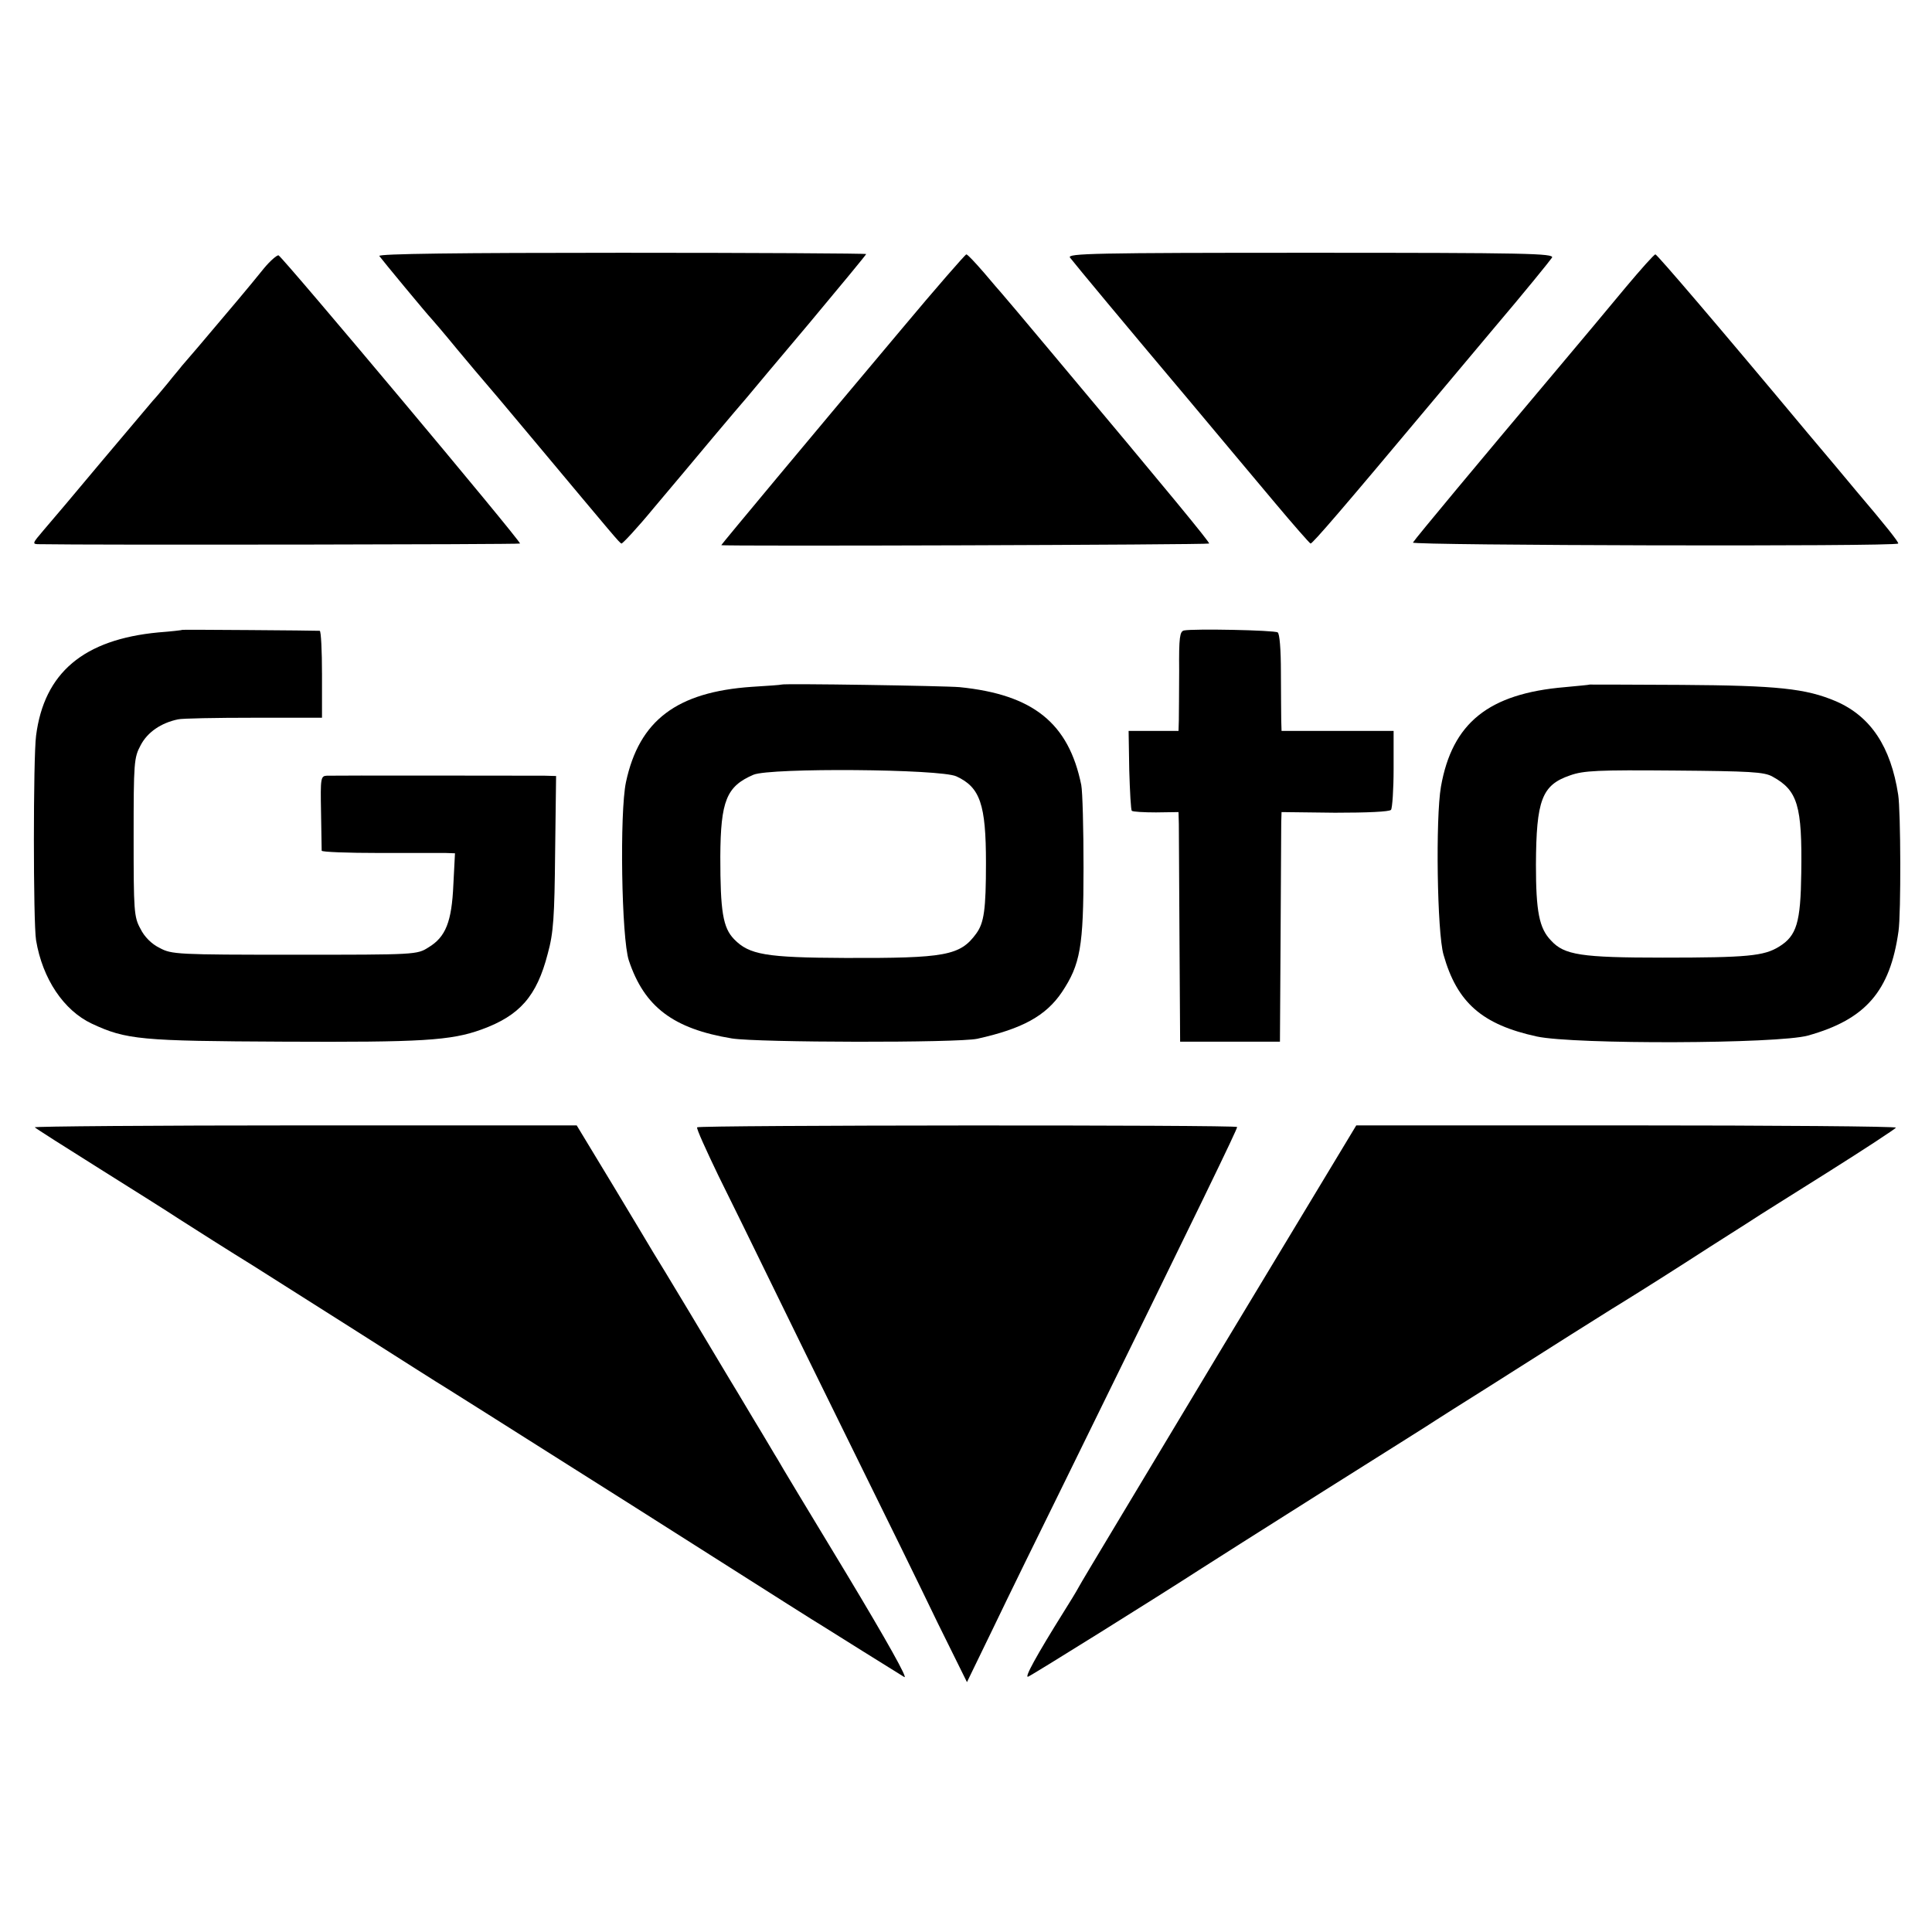
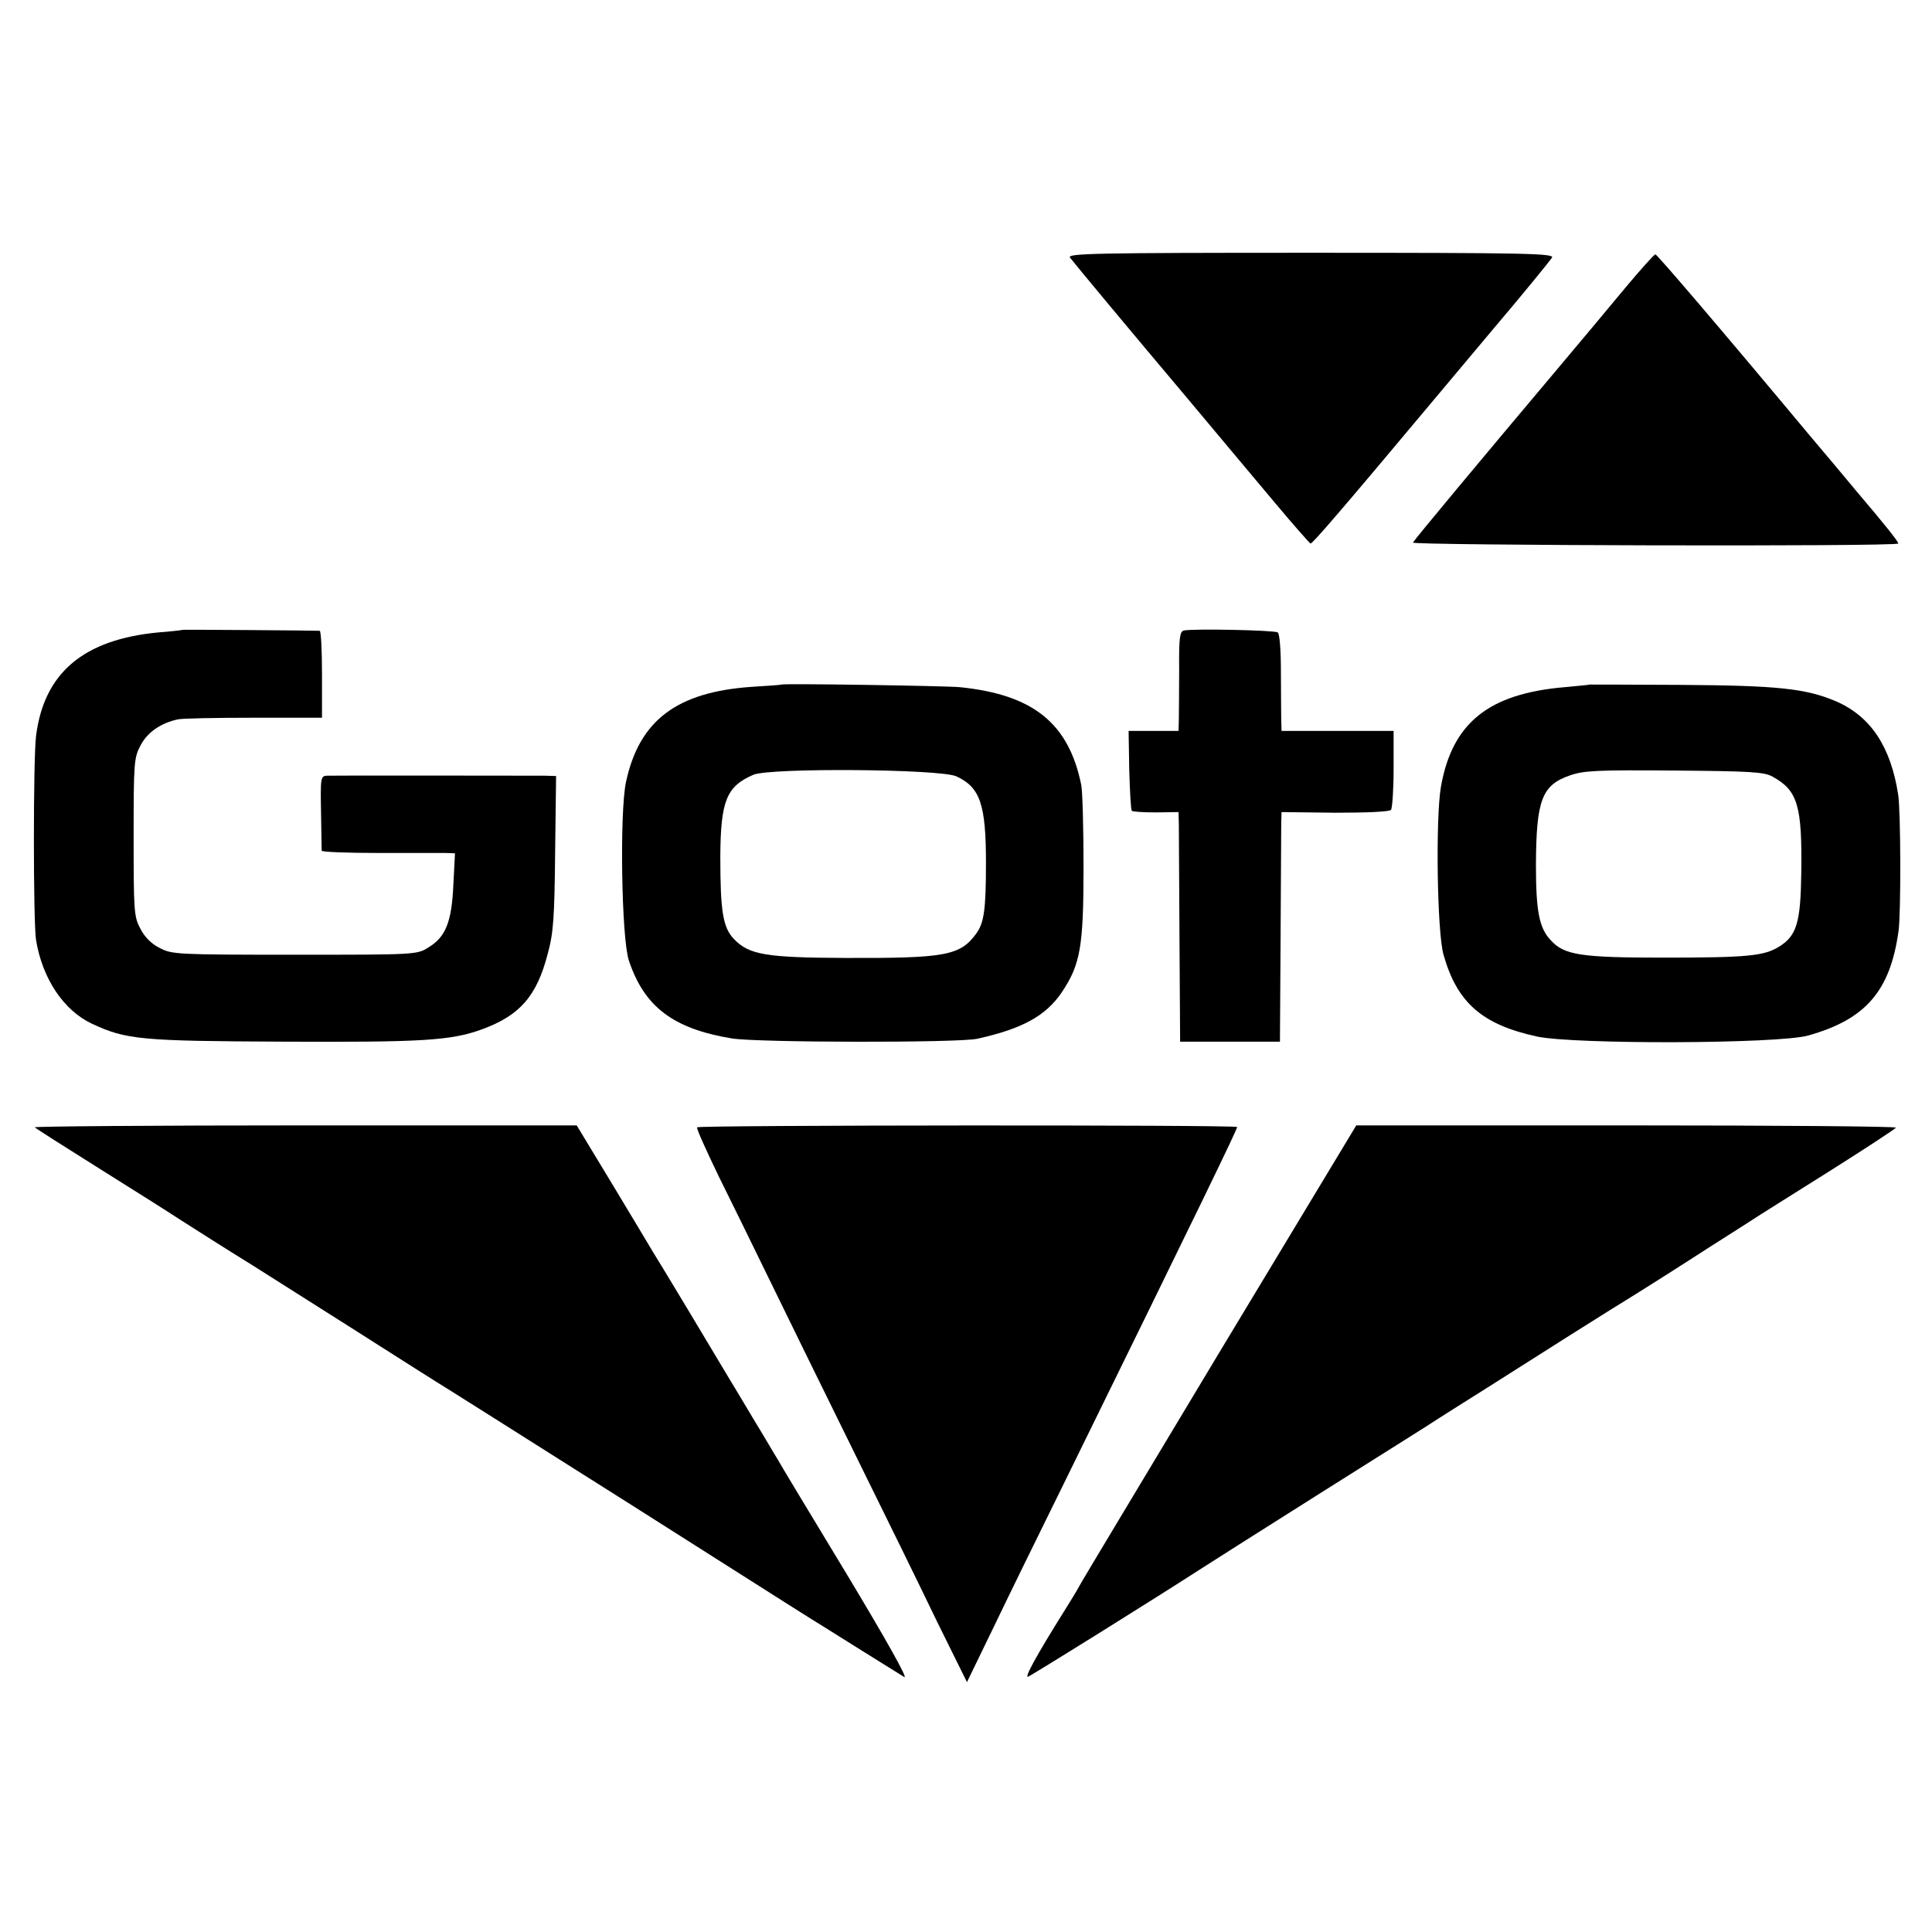
<svg xmlns="http://www.w3.org/2000/svg" version="1.0" width="600pt" height="600pt" viewBox="0 0 600 600" preserveAspectRatio="xMidYMid meet">
  <g transform="translate(0,600) scale(0.1,-0.1)" fill="#000000" stroke="none">
-     <path d="M1178 5205 c6 -9 150 -183 162 -195 3 -3 39 -45 80 -95 41 -49 77 -92 80 -95 3 -3 75 -88 160 -190 251 -300 263 -315 270 -318 3 -1 49 48 100 110 52 62 135 160 183 218 49 58 96 114 106 125 9 11 96 115 194 231 97 116 177 213 177 215 0 2 -342 4 -759 4 -506 0 -757 -3 -753 -10z" />
    <path d="M3323 5200 c16 -21 174 -211 367 -440 91 -109 212 -253 269 -321 57 -68 107 -125 111 -127 5 -2 103 112 370 431 14 17 103 123 198 236 96 113 177 213 182 221 7 13 -79 15 -750 15 -673 0 -757 -2 -747 -15z" />
-     <path d="M820 5167 c-19 -24 -55 -67 -80 -97 -111 -132 -166 -196 -175 -206 -5 -7 -26 -31 -44 -54 -19 -23 -40 -48 -46 -54 -5 -6 -76 -90 -157 -186 -80 -96 -163 -194 -183 -217 -35 -41 -36 -43 -13 -43 157 -3 1490 -1 1493 2 5 5 -737 890 -750 895 -5 1 -26 -17 -45 -40z" />
-     <path d="M2800 4978 c-281 -334 -560 -669 -560 -671 0 -4 1512 1 1515 5 3 3 -116 148 -490 594 -82 98 -152 181 -155 184 -3 3 -27 31 -54 63 -27 31 -51 57 -55 57 -3 0 -94 -104 -201 -232z" />
+     <path d="M820 5167 z" />
    <path d="M5049 5108 c-47 -57 -146 -175 -220 -263 -224 -266 -435 -519 -441 -530 -6 -9 1498 -13 1507 -3 3 3 -39 56 -130 163 -23 28 -91 109 -151 180 -282 338 -468 555 -473 555 -4 0 -45 -46 -92 -102z" />
    <path d="M567 4044 c-1 -1 -35 -5 -75 -8 -232 -22 -355 -125 -380 -321 -9 -69 -9 -580 0 -635 20 -120 86 -218 173 -259 107 -50 151 -54 597 -56 426 -2 518 3 614 38 118 43 171 103 205 235 18 65 21 114 23 315 l3 237 -36 1 c-58 0 -654 1 -676 0 -19 -1 -20 -7 -18 -113 1 -62 2 -116 2 -120 1 -4 81 -7 179 -7 97 0 190 0 206 0 l29 -1 -5 -97 c-5 -116 -24 -163 -77 -195 -36 -23 -39 -23 -416 -23 -365 0 -382 1 -419 21 -25 12 -48 35 -60 60 -20 36 -21 56 -21 284 0 233 1 247 22 286 21 40 63 69 116 80 12 3 118 5 235 5 l212 0 0 135 c0 73 -3 134 -7 135 -13 1 -425 4 -426 3z" />
    <path d="M3677 4042 c-13 -3 -16 -21 -15 -125 0 -67 -1 -137 -1 -154 l-1 -33 -77 0 -78 0 2 -122 c2 -66 5 -124 8 -126 3 -3 37 -5 75 -5 l70 1 1 -37 c0 -20 1 -180 2 -356 l2 -320 155 0 155 0 2 325 c1 179 2 339 2 356 l1 32 166 -2 c100 0 169 3 174 9 4 6 8 63 8 128 l0 117 -174 0 -174 0 -1 33 c0 17 -1 85 -1 149 0 72 -4 120 -10 124 -11 7 -261 12 -291 6z" />
    <path d="M2427 3874 c-1 -1 -42 -4 -92 -7 -233 -16 -350 -104 -391 -296 -20 -94 -14 -486 9 -554 48 -144 138 -212 320 -242 81 -13 702 -14 762 -1 140 31 213 71 263 145 57 86 67 140 67 386 0 121 -3 236 -7 257 -39 192 -149 281 -378 304 -45 4 -548 12 -553 8z m543 -285 c74 -34 92 -87 92 -269 0 -145 -6 -186 -30 -219 -50 -69 -96 -77 -407 -76 -247 1 -298 10 -345 58 -35 36 -43 86 -43 257 1 173 19 218 103 254 53 22 580 18 630 -5z" />
    <path d="M4937 3874 c-1 -1 -36 -4 -77 -8 -237 -20 -350 -111 -385 -309 -17 -98 -12 -453 8 -522 42 -149 120 -217 290 -254 117 -25 749 -23 842 3 179 50 255 138 281 324 8 54 7 374 -1 424 -23 149 -85 243 -193 290 -94 40 -182 49 -480 51 -156 1 -284 1 -285 1z m568 -286 c78 -43 92 -90 89 -299 -2 -154 -14 -195 -69 -229 -47 -29 -98 -34 -361 -34 -253 0 -306 8 -347 53 -37 38 -47 90 -47 236 1 200 18 247 106 277 42 15 86 17 324 15 234 -2 279 -4 305 -19z" />
    <path d="M108 2499 c4 -4 95 -62 202 -129 107 -67 218 -137 245 -155 45 -29 165 -105 230 -145 13 -8 148 -94 300 -190 151 -96 286 -182 300 -190 24 -15 197 -124 407 -257 59 -37 250 -158 423 -268 173 -110 326 -207 340 -215 27 -17 217 -136 253 -158 14 -9 -53 111 -180 322 -112 185 -208 344 -213 354 -6 9 -39 66 -75 125 -36 60 -69 116 -75 125 -27 46 -227 379 -236 392 -5 8 -60 101 -123 205 l-115 190 -845 0 c-465 0 -842 -3 -838 -6z" />
    <path d="M2165 2499 c-3 -3 28 -71 66 -150 39 -79 111 -225 159 -324 48 -99 165 -337 260 -530 95 -192 213 -433 262 -535 l91 -184 82 169 c45 94 144 296 220 450 428 872 538 1099 537 1105 -3 7 -1673 6 -1677 -1z" />
    <path d="M3788 1802 c-232 -387 -430 -715 -438 -731 -8 -15 -29 -49 -46 -76 -85 -136 -124 -207 -111 -202 13 5 407 251 532 332 28 18 201 128 385 244 184 116 342 215 350 221 8 5 78 50 155 98 77 49 196 124 265 168 69 43 133 84 142 89 10 6 105 65 211 133 105 68 201 128 211 135 10 7 114 72 230 145 116 73 212 136 214 140 1 4 -376 7 -837 7 l-839 0 -424 -703z" />
  </g>
</svg>